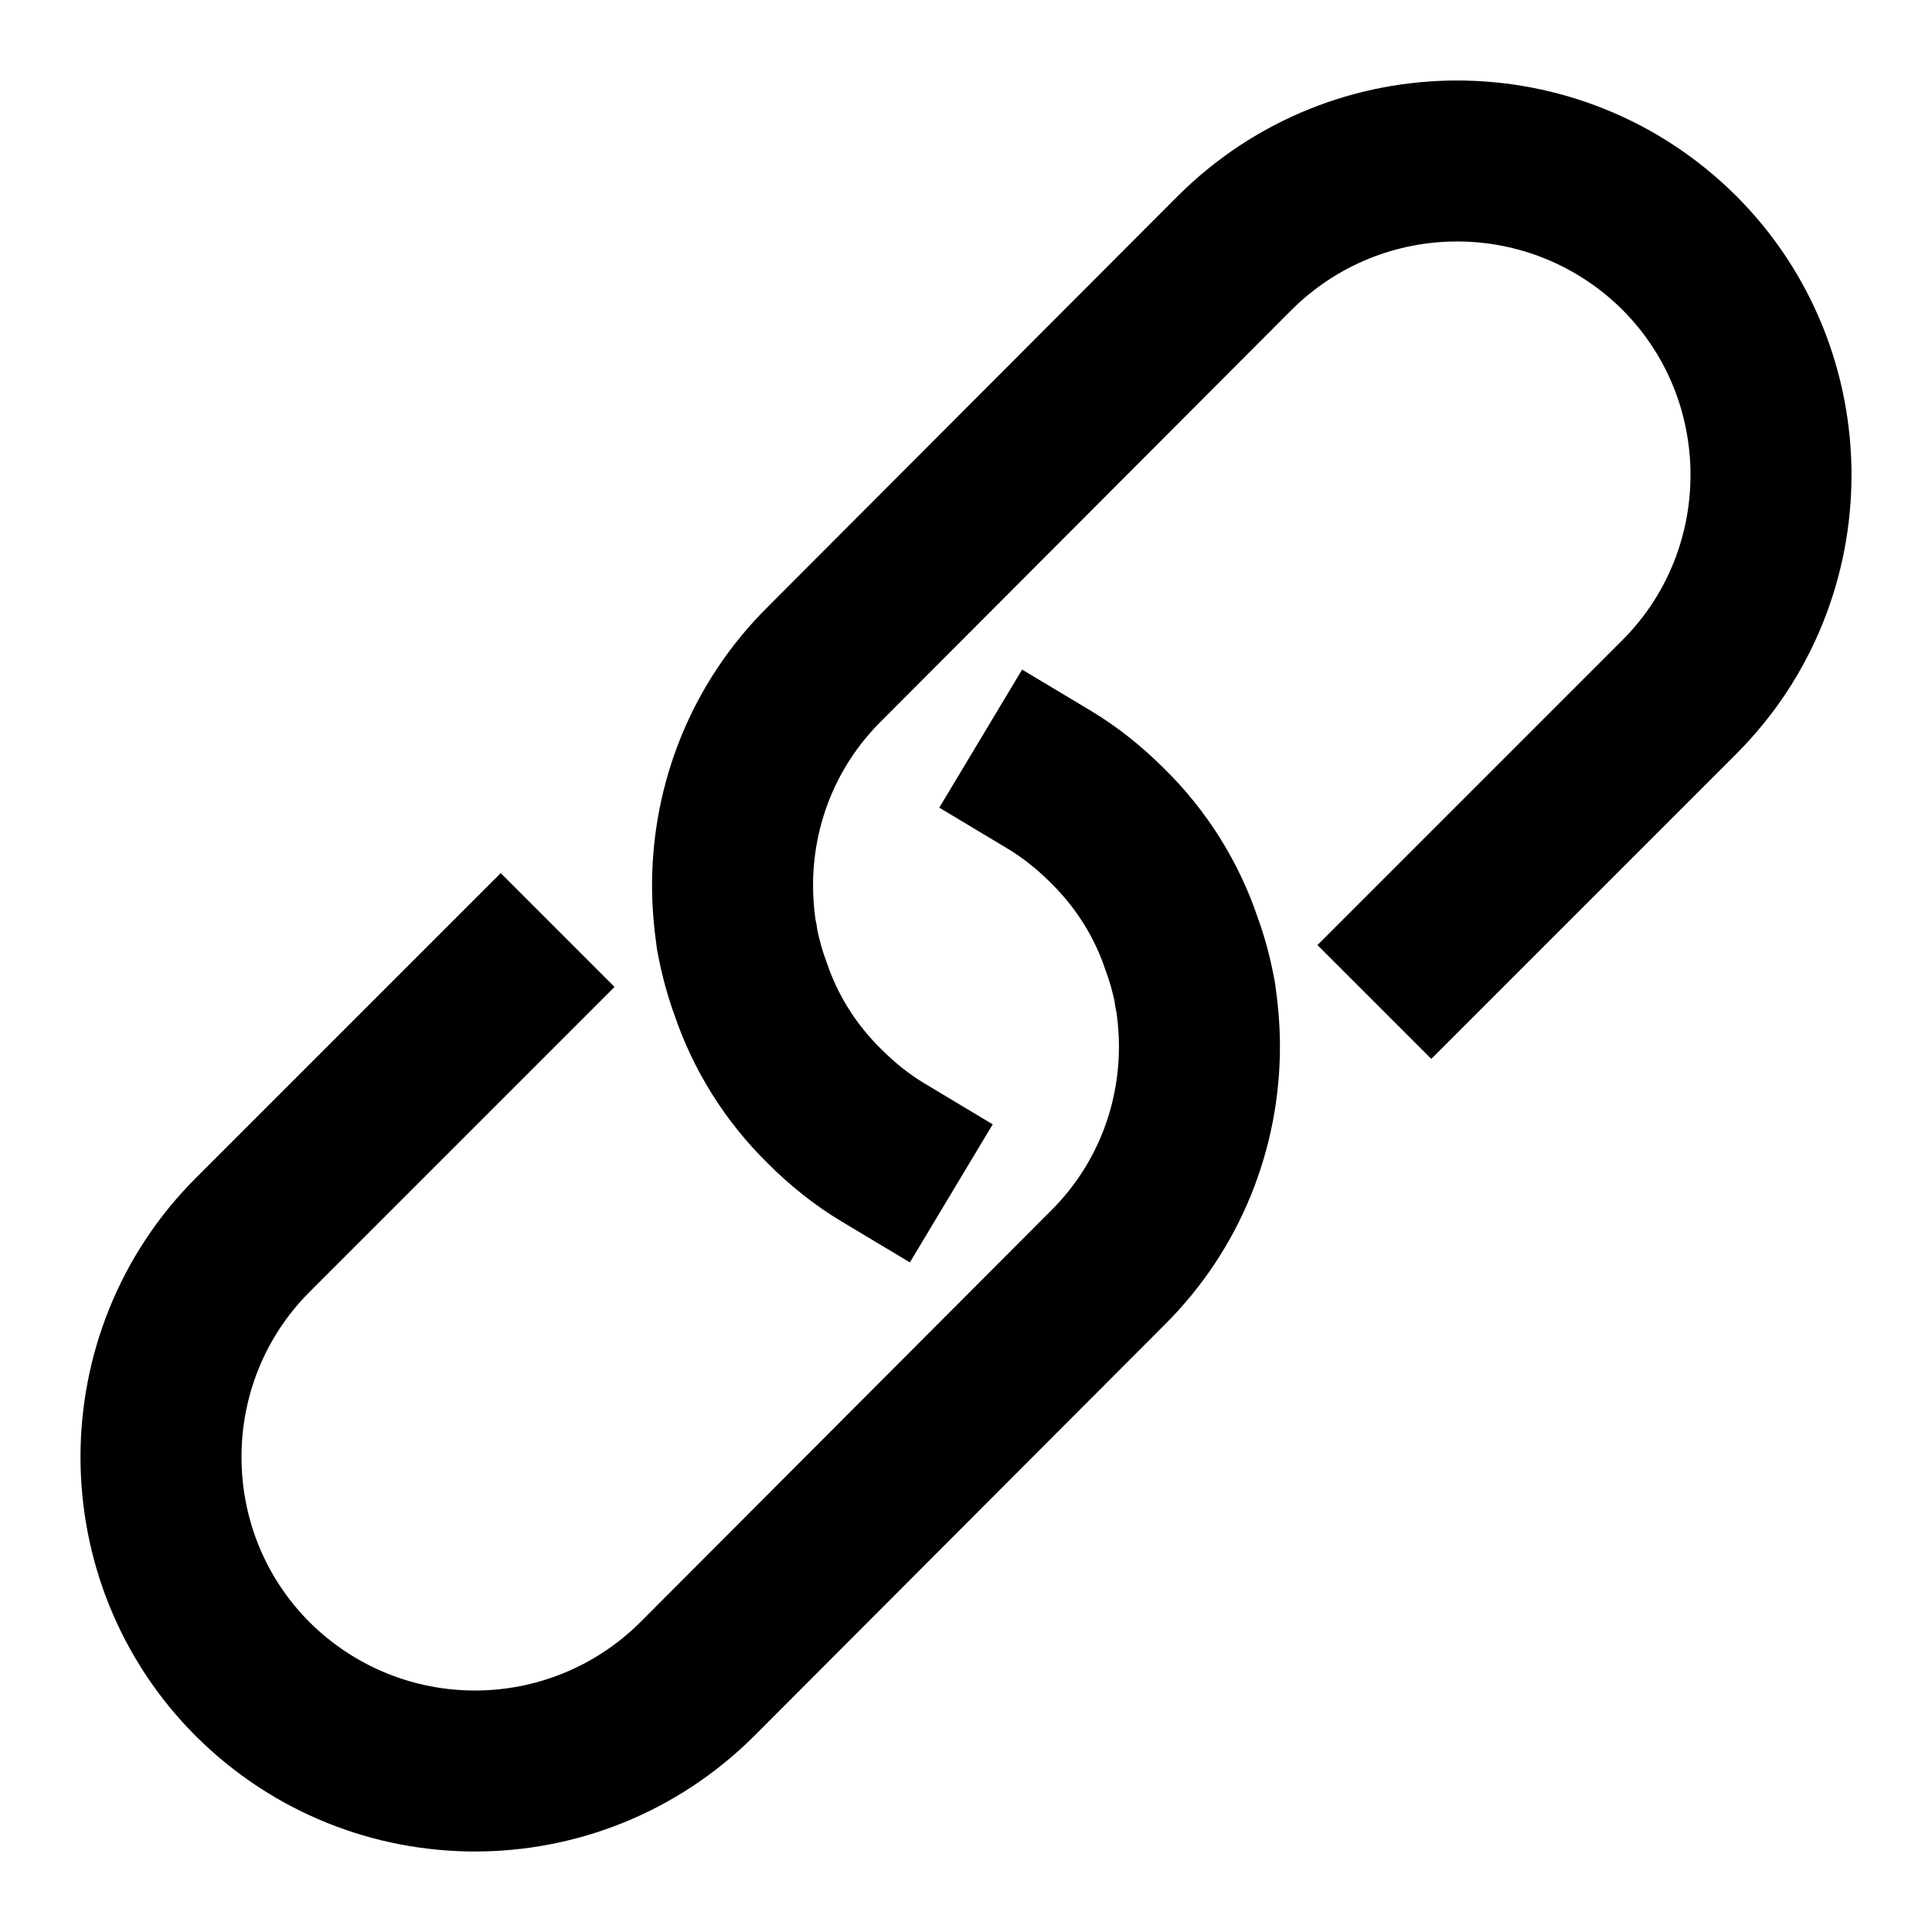
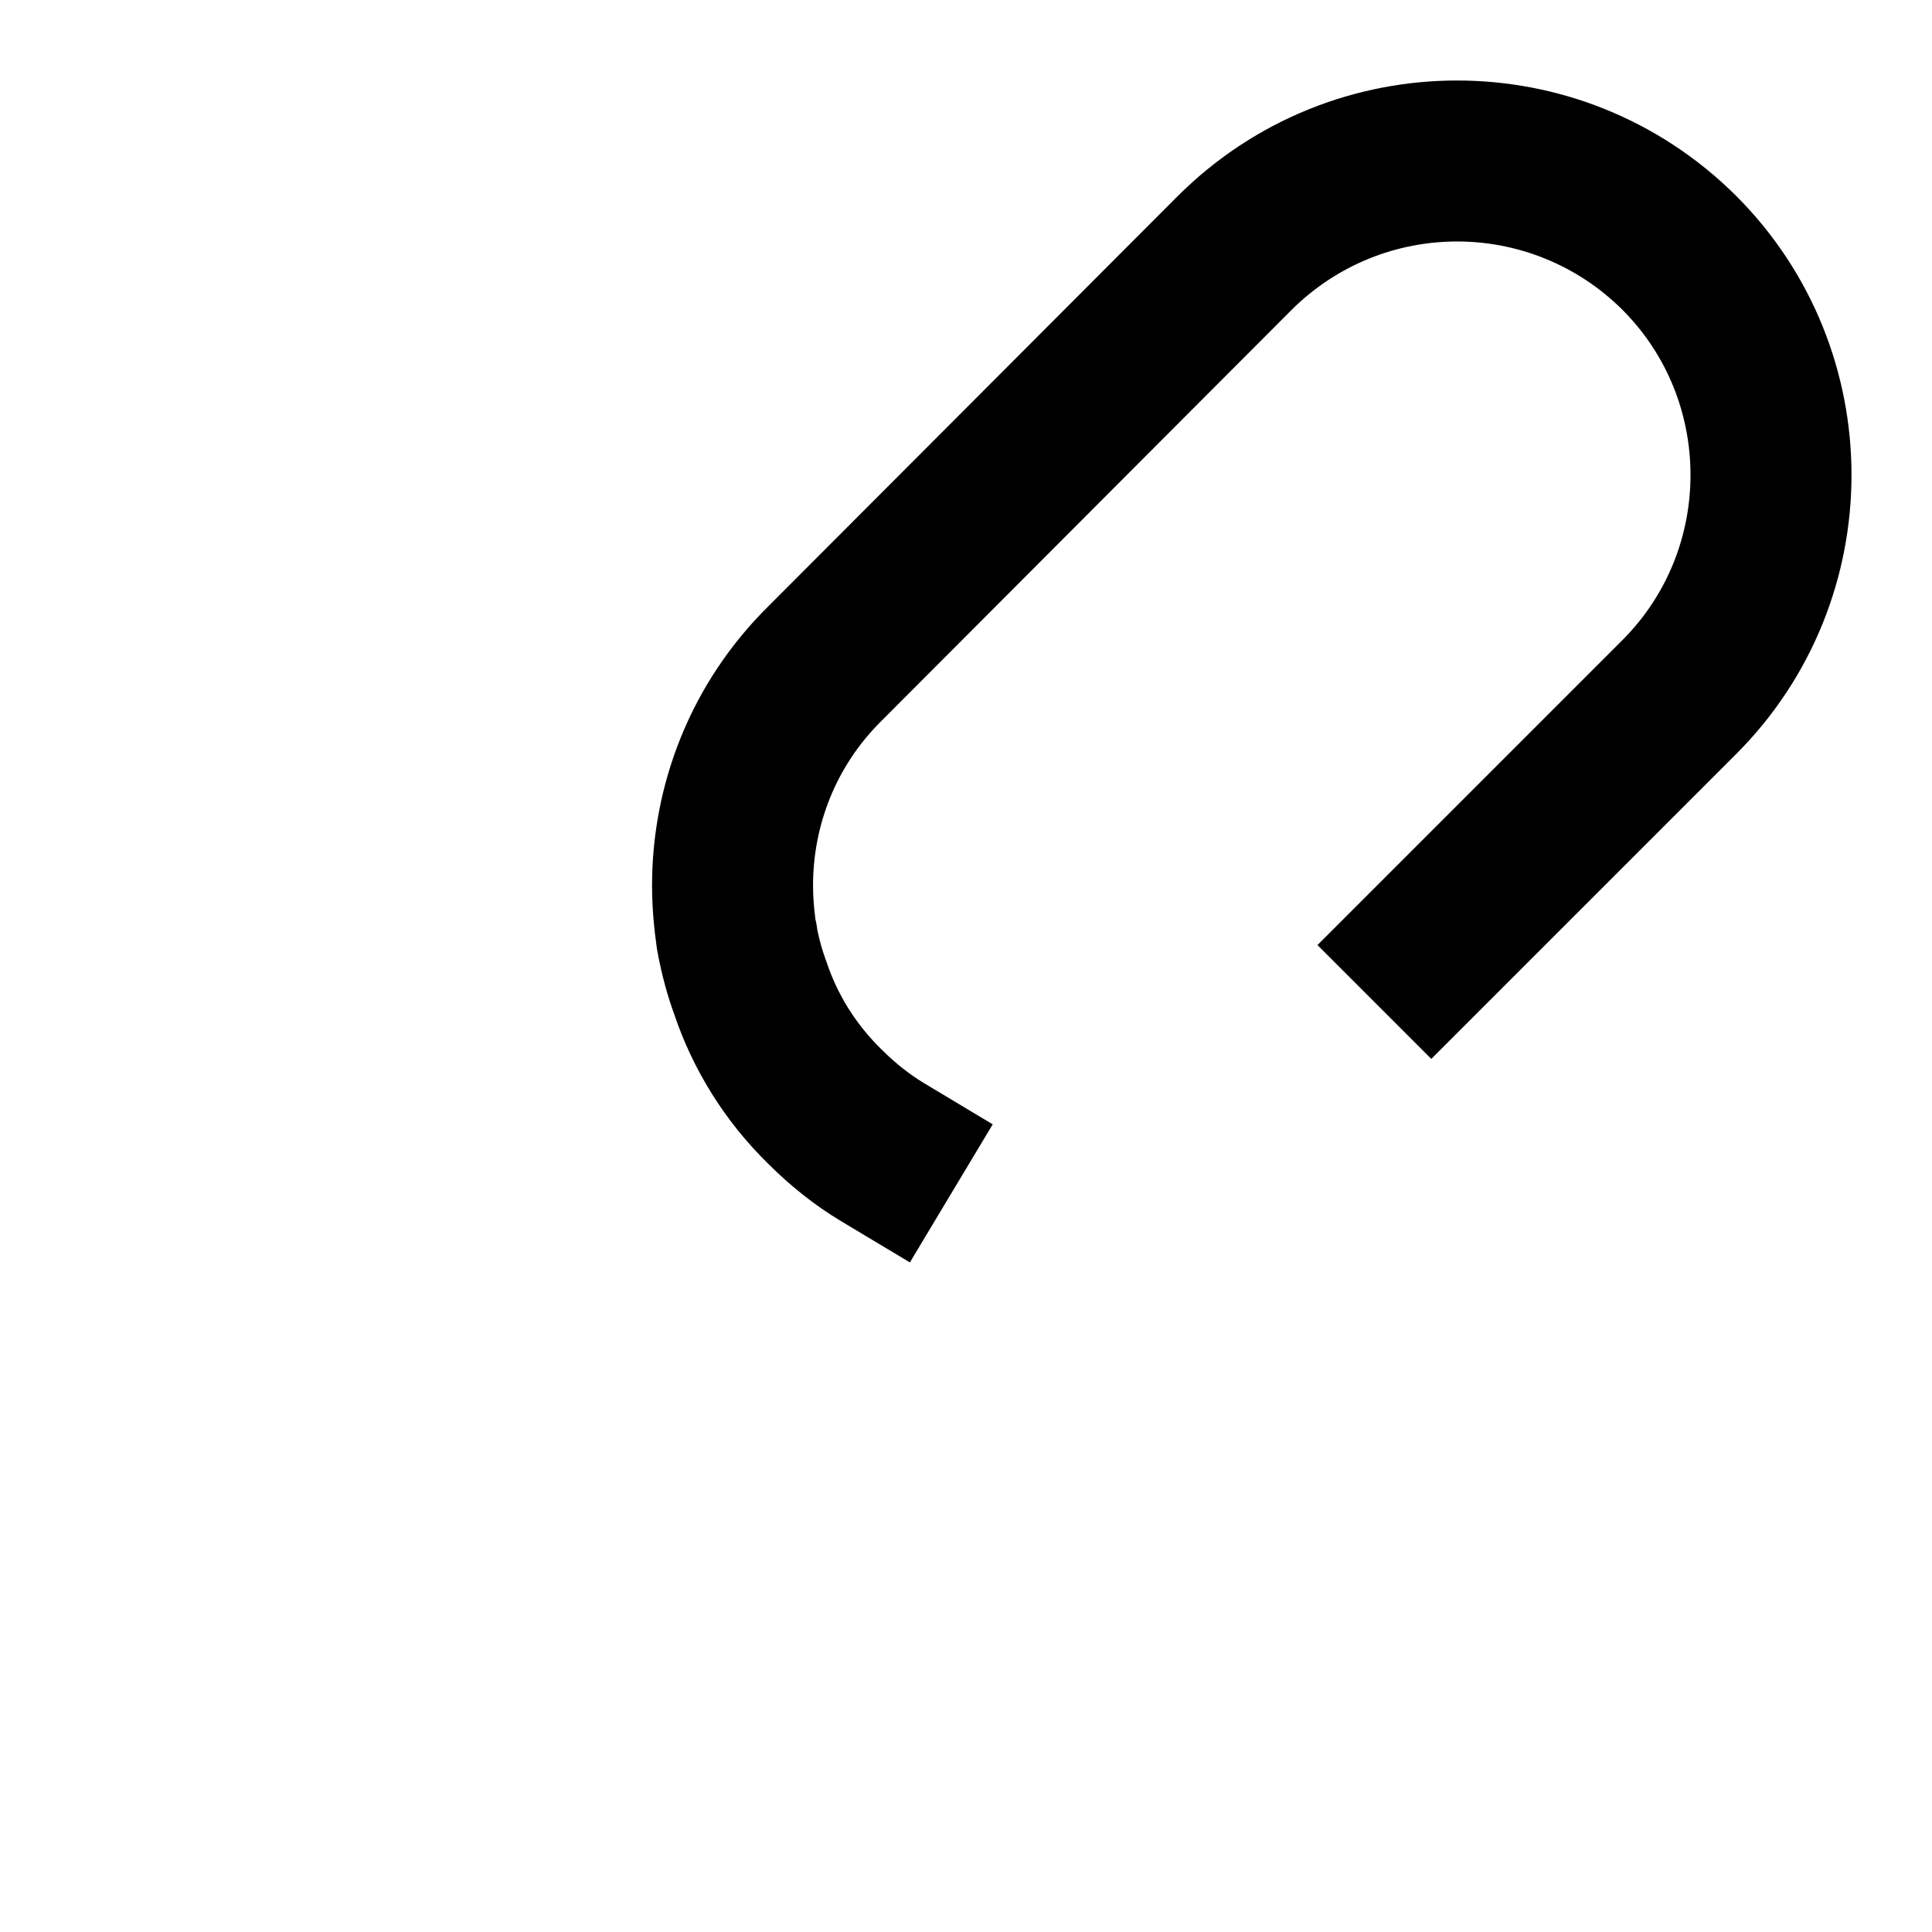
<svg xmlns="http://www.w3.org/2000/svg" width="24" height="24" viewBox="0 0 24 24" fill="none">
  <path fill-rule="evenodd" clip-rule="evenodd" d="M14.635 2.431C16.555 0.523 19.645 0.523 21.565 2.431L21.567 2.433C22.523 3.389 23 4.647 23 5.9C23 7.153 22.523 8.411 21.567 9.367L17.78 13.154L16.366 11.74L20.153 7.953C20.717 7.389 21 6.647 21 5.9C21 5.153 20.717 4.412 20.154 3.848C19.015 2.717 17.186 2.717 16.046 3.848L10.953 8.952C10.383 9.514 10.1 10.254 10.1 11C10.1 11.134 10.11 11.27 10.129 11.417C10.14 11.462 10.146 11.498 10.149 11.52C10.15 11.531 10.152 11.543 10.153 11.553C10.182 11.69 10.216 11.81 10.258 11.924C10.262 11.934 10.265 11.944 10.269 11.954C10.399 12.345 10.625 12.718 10.949 13.035L10.957 13.043C11.125 13.21 11.301 13.348 11.475 13.453L12.332 13.967L11.303 15.682L10.445 15.168C10.121 14.973 9.819 14.732 9.547 14.461C8.997 13.923 8.606 13.282 8.376 12.601C8.287 12.357 8.226 12.12 8.179 11.886C8.178 11.878 8.176 11.87 8.175 11.861C8.169 11.835 8.164 11.808 8.16 11.781C8.126 11.541 8.1 11.281 8.1 11C8.1 9.747 8.577 8.488 9.545 7.531L14.635 2.431ZM8.16 11.69C8.16 11.692 8.16 11.694 8.16 11.697L8.16 11.69Z" fill="black" />
-   <path fill-rule="evenodd" clip-rule="evenodd" d="M12.697 8.318L13.555 8.832C13.879 9.027 14.181 9.268 14.453 9.539C15.003 10.077 15.394 10.718 15.624 11.399C15.713 11.643 15.774 11.88 15.821 12.114C15.822 12.122 15.824 12.13 15.825 12.139C15.831 12.165 15.836 12.192 15.84 12.219C15.874 12.459 15.9 12.719 15.9 13C15.9 14.252 15.423 15.512 14.455 16.469L9.365 21.569C7.445 23.477 4.355 23.477 2.435 21.569L2.433 21.567C1.477 20.611 1 19.353 1 18.1C1 16.847 1.477 15.589 2.433 14.633L6.22 10.846L7.634 12.26L3.847 16.047C3.283 16.611 3 17.353 3 18.1C3 18.847 3.283 19.588 3.846 20.152C4.986 21.283 6.814 21.283 7.954 20.152C7.954 20.152 7.955 20.151 7.955 20.151L13.047 15.048C13.617 14.486 13.9 13.746 13.9 13C13.9 12.866 13.89 12.73 13.871 12.583C13.86 12.538 13.854 12.502 13.851 12.48C13.85 12.468 13.848 12.457 13.847 12.446C13.818 12.31 13.784 12.19 13.742 12.076C13.738 12.066 13.735 12.056 13.731 12.046C13.601 11.655 13.375 11.282 13.051 10.965L13.043 10.957C12.875 10.79 12.699 10.652 12.525 10.547L11.668 10.033L12.697 8.318ZM15.84 12.31C15.84 12.308 15.84 12.306 15.84 12.303L15.84 12.31Z" fill="black" />
</svg>